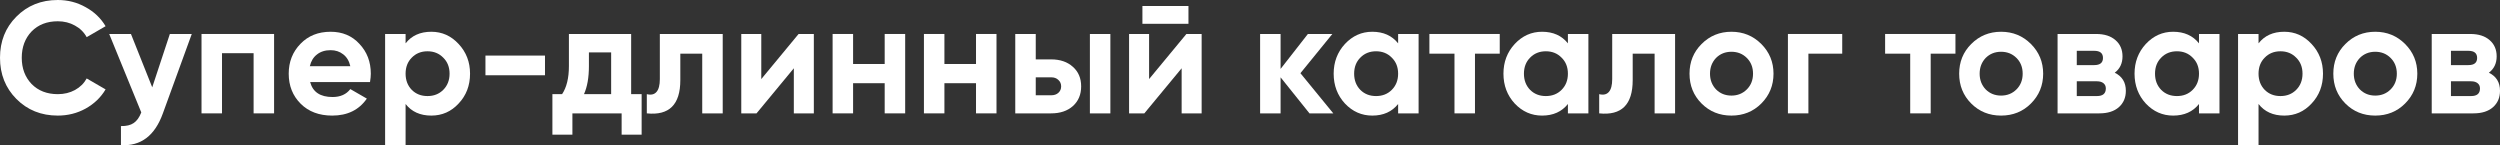
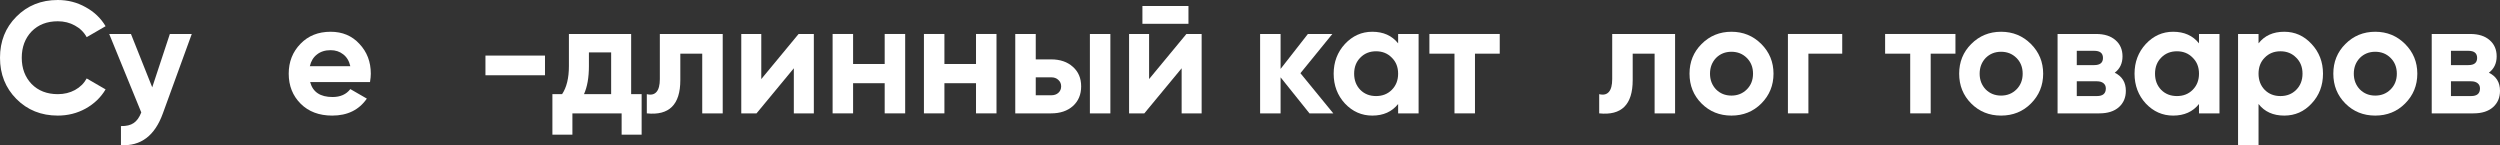
<svg xmlns="http://www.w3.org/2000/svg" viewBox="0 0 457.135 26.552" fill="none">
  <rect x="0" y="0" width="457.135" height="26.552" fill="#333333" stroke="none" />
  <path d="M10.568 21.136C7.529 21.136 5.003 20.12 2.99 18.088C0.997 16.075 0 13.568 0 10.568C0 7.549 0.997 5.042 2.99 3.049C5.003 1.016 7.529 0 10.568 0C12.407 0 14.101 0.436 15.649 1.307C17.217 2.158 18.436 3.32 19.307 4.791L15.852 6.794C15.349 5.884 14.633 5.178 13.704 4.674C12.775 4.152 11.73 3.89 10.568 3.89C8.594 3.89 6.997 4.51 5.778 5.749C4.578 7.007 3.978 8.613 3.978 10.568C3.978 12.504 4.578 14.101 5.778 15.359C6.997 16.598 8.594 17.217 10.568 17.217C11.73 17.217 12.775 16.965 13.704 16.462C14.652 15.939 15.368 15.233 15.852 14.343L19.307 16.346C18.436 17.817 17.217 18.988 15.649 19.859C14.101 20.711 12.407 21.136 10.568 21.136Z" fill="white" />
  <path d="M27.836 15.968L31.059 6.213H35.066L29.782 20.73C28.311 24.814 25.756 26.75 22.117 26.537V23.053C23.104 23.072 23.878 22.888 24.44 22.501C25.02 22.114 25.485 21.465 25.833 20.556L19.968 6.213H23.946L27.836 15.968Z" fill="white" />
-   <path d="M36.848 6.213H50.117V20.73H46.371V9.726H40.594V20.73H36.848V6.213Z" fill="white" />
  <path d="M67.659 15.01H56.713C57.197 16.83 58.561 17.74 60.807 17.74C62.239 17.74 63.323 17.256 64.058 16.288L67.078 18.03C65.646 20.101 63.536 21.136 60.749 21.136C58.349 21.136 56.423 20.411 54.971 18.959C53.519 17.507 52.793 15.678 52.793 13.472C52.793 11.304 53.51 9.484 54.942 8.013C56.355 6.542 58.194 5.807 60.458 5.807C62.607 5.807 64.359 6.542 65.713 8.013C67.107 9.484 67.804 11.304 67.804 13.472C67.804 13.878 67.755 14.391 67.659 15.01ZM56.655 12.107H64.058C63.845 11.159 63.41 10.433 62.752 9.929C62.113 9.426 61.349 9.175 60.458 9.175C59.452 9.175 58.619 9.436 57.961 9.959C57.303 10.462 56.868 11.178 56.655 12.107Z" fill="white" />
-   <path d="M78.867 5.807C80.822 5.807 82.487 6.552 83.861 8.042C85.255 9.533 85.951 11.342 85.951 13.472C85.951 15.639 85.255 17.459 83.861 18.93C82.506 20.401 80.841 21.136 78.867 21.136C76.835 21.136 75.267 20.43 74.164 19.017V26.537H70.418V6.213H74.164V7.926C75.267 6.513 76.835 5.807 78.867 5.807ZM75.296 16.433C76.051 17.188 77.009 17.565 78.17 17.565C79.332 17.565 80.29 17.188 81.045 16.433C81.819 15.659 82.206 14.672 82.206 13.472C82.206 12.272 81.819 11.294 81.045 10.539C80.29 9.765 79.332 9.378 78.17 9.378C77.009 9.378 76.051 9.765 75.296 10.539C74.541 11.294 74.164 12.272 74.164 13.472C74.164 14.672 74.541 15.659 75.296 16.433Z" fill="white" />
  <path d="M99.654 13.762H88.767V10.162H99.654V13.762Z" fill="white" />
  <path d="M115.409 6.213V17.217H117.325V24.62H113.667V20.73H104.667V24.62H101.008V17.217H102.779C103.612 15.978 104.028 14.265 104.028 12.078V6.213H115.409ZM106.786 17.217H111.751V9.581H107.686V12.078C107.686 14.168 107.386 15.881 106.786 17.217Z" fill="white" />
  <path d="M120.654 6.213H132.151V20.73H128.406V9.813H124.399V14.662C124.399 19.133 122.357 21.156 118.273 20.73V17.217C119.047 17.41 119.638 17.275 120.044 16.81C120.451 16.346 120.654 15.562 120.654 14.459V6.213Z" fill="white" />
  <path d="M139.204 14.459L146.026 6.213H148.814V20.73H145.155V12.484L138.333 20.73H135.545V6.213H139.204V14.459Z" fill="white" />
  <path d="M161.768 11.701V6.213H165.514V20.73H161.768V15.214H155.991V20.73H152.245V6.213H155.991V11.701H161.768Z" fill="white" />
  <path d="M178.468 11.701V6.213H182.214V20.73H178.468V15.214H172.69V20.73H168.945V6.213H172.69V11.701H178.468Z" fill="white" />
  <path d="M189.391 10.859H192.207C193.852 10.859 195.178 11.313 196.184 12.223C197.191 13.113 197.694 14.304 197.694 15.794C197.694 17.285 197.191 18.485 196.184 19.394C195.178 20.285 193.852 20.73 192.207 20.73H185.645V6.213H189.391V10.859ZM199.291 20.73V6.213H203.036V20.73H199.291ZM189.391 17.42H192.236C192.758 17.42 193.184 17.275 193.513 16.985C193.862 16.675 194.036 16.278 194.036 15.794C194.036 15.31 193.862 14.914 193.513 14.604C193.184 14.294 192.758 14.139 192.236 14.139H189.391V17.42Z" fill="white" />
  <path d="M217.315 4.355H208.895V1.103H217.315V4.355ZM210.115 14.459L216.938 6.213H219.725V20.73H216.067V12.484L209.244 20.73H206.456V6.213H210.115V14.459Z" fill="white" />
  <path d="M237.789 13.384L243.799 20.73H239.444L234.16 14.139V20.73H230.415V6.213H234.16V12.601L239.154 6.213H243.625L237.789 13.384Z" fill="white" />
  <path d="M255.653 7.926V6.213H259.397V20.73H255.653V19.017C254.531 20.43 252.951 21.136 250.919 21.136C248.984 21.136 247.32 20.401 245.926 18.93C244.552 17.439 243.865 15.62 243.865 13.472C243.865 11.342 244.552 9.533 245.926 8.042C247.32 6.552 248.984 5.807 250.919 5.807C252.951 5.807 254.531 6.513 255.653 7.926ZM248.742 16.433C249.497 17.188 250.454 17.565 251.617 17.565C252.779 17.565 253.736 17.188 254.491 16.433C255.266 15.659 255.653 14.672 255.653 13.472C255.653 12.272 255.266 11.294 254.491 10.539C253.736 9.765 252.779 9.378 251.617 9.378C250.454 9.378 249.497 9.765 248.742 10.539C247.987 11.294 247.61 12.272 247.61 13.472C247.61 14.672 247.987 15.659 248.742 16.433Z" fill="white" />
  <path d="M261.372 6.213H274.233V9.813H269.705V20.73H265.958V9.813H261.372V6.213Z" fill="white" />
-   <path d="M286.698 7.926V6.213H290.444V20.73H286.698V19.017C285.576 20.43 283.998 21.136 281.966 21.136C280.032 21.136 278.367 20.401 276.973 18.93C275.598 17.439 274.911 15.62 274.911 13.472C274.911 11.342 275.598 9.533 276.973 8.042C278.367 6.552 280.032 5.807 281.966 5.807C283.998 5.807 285.576 6.513 286.698 7.926ZM279.789 16.433C280.544 17.188 281.502 17.565 282.664 17.565C283.823 17.565 284.783 17.188 285.538 16.433C286.313 15.659 286.698 14.672 286.698 13.472C286.698 12.272 286.313 11.294 285.538 10.539C284.783 9.765 283.823 9.378 282.664 9.378C281.502 9.378 280.544 9.765 279.789 10.539C279.035 11.294 278.657 12.272 278.657 13.472C278.657 14.672 279.035 15.659 279.789 16.433Z" fill="white" />
  <path d="M294.798 6.213H306.295V20.73H302.551V9.813H298.545V14.662C298.545 19.133 296.503 21.156 292.419 20.73V17.217C293.191 17.41 293.783 17.275 294.188 16.81C294.596 16.346 294.798 15.562 294.798 14.459V6.213Z" fill="white" />
  <path d="M322.059 18.93C320.587 20.401 318.767 21.136 316.6 21.136C314.433 21.136 312.614 20.401 311.142 18.93C309.669 17.459 308.935 15.639 308.935 13.472C308.935 11.323 309.669 9.513 311.142 8.042C312.631 6.552 314.451 5.807 316.6 5.807C318.747 5.807 320.567 6.552 322.059 8.042C323.548 9.533 324.293 11.342 324.293 13.472C324.293 15.62 323.548 17.439 322.059 18.93ZM313.783 16.346C314.538 17.101 315.478 17.478 316.6 17.478C317.722 17.478 318.662 17.101 319.417 16.346C320.172 15.591 320.549 14.633 320.549 13.472C320.549 12.31 320.172 11.352 319.417 10.597C318.662 9.842 317.722 9.465 316.6 9.465C315.478 9.465 314.538 9.842 313.783 10.597C313.049 11.371 312.681 12.33 312.681 13.472C312.681 14.614 313.049 15.572 313.783 16.346Z" fill="white" />
  <path d="M326.928 6.213H336.858V9.813H330.674V20.73H326.928V6.213Z" fill="white" />
  <path d="M344.701 6.213H357.562V9.813H353.034V20.73H349.289V9.813H344.701V6.213Z" fill="white" />
  <path d="M371.364 18.93C369.894 20.401 368.075 21.136 365.905 21.136C363.738 21.136 361.919 20.401 360.447 18.93C358.977 17.459 358.242 15.639 358.242 13.472C358.242 11.323 358.977 9.513 360.447 8.042C361.939 6.552 363.758 5.807 365.905 5.807C368.055 5.807 369.874 6.552 371.364 8.042C372.854 9.533 373.601 11.342 373.601 13.472C373.601 15.62 372.854 17.439 371.364 18.93ZM363.088 16.346C363.843 17.101 364.783 17.478 365.905 17.478C367.027 17.478 367.967 17.101 368.722 16.346C369.477 15.591 369.854 14.633 369.854 13.472C369.854 12.31 369.477 11.352 368.722 10.597C367.967 9.842 367.027 9.465 365.905 9.465C364.783 9.465 363.843 9.842 363.088 10.597C362.354 11.371 361.986 12.33 361.986 13.472C361.986 14.614 362.354 15.572 363.088 16.346Z" fill="white" />
  <path d="M386.688 13.297C388.042 13.955 388.72 15.059 388.72 16.607C388.72 17.846 388.292 18.843 387.442 19.598C386.59 20.353 385.4 20.73 383.871 20.73H376.235V6.213H383.291C384.8 6.213 385.98 6.591 386.832 7.345C387.682 8.081 388.11 9.068 388.11 10.307C388.11 11.584 387.635 12.581 386.688 13.297ZM382.941 9.291H379.747V11.904H382.941C384.006 11.904 384.538 11.468 384.538 10.597C384.538 9.726 384.006 9.291 382.941 9.291ZM379.747 17.565H383.436C384.518 17.565 385.06 17.101 385.06 16.172C385.06 15.765 384.915 15.446 384.626 15.214C384.336 14.981 383.938 14.865 383.436 14.865H379.747V17.565Z" fill="white" />
  <path d="M402.096 7.926V6.213H405.84V20.73H402.096V19.017C400.974 20.43 399.397 21.136 397.362 21.136C395.428 21.136 393.763 20.401 392.369 18.93C390.996 17.439 390.309 15.62 390.309 13.472C390.309 11.342 390.996 9.533 392.369 8.042C393.763 6.552 395.428 5.807 397.362 5.807C399.397 5.807 400.974 6.513 402.096 7.926ZM395.185 16.433C395.94 17.188 396.9 17.565 398.06 17.565C399.222 17.565 400.179 17.188 400.934 16.433C401.709 15.659 402.096 14.672 402.096 13.472C402.096 12.272 401.709 11.294 400.934 10.539C400.179 9.765 399.222 9.378 398.06 9.378C396.9 9.378 395.94 9.765 395.185 10.539C394.431 11.294 394.053 12.272 394.053 13.472C394.053 14.672 394.431 15.659 395.185 16.433Z" fill="white" />
  <path d="M417.687 5.807C419.642 5.807 421.306 6.552 422.681 8.042C424.073 9.533 424.77 11.342 424.77 13.472C424.77 15.639 424.073 17.459 422.681 18.93C421.326 20.401 419.662 21.136 417.687 21.136C415.653 21.136 414.086 20.43 412.983 19.017V26.537H409.237V6.213H412.983V7.926C414.086 6.513 415.653 5.807 417.687 5.807ZM414.116 16.433C414.87 17.188 415.828 17.565 416.99 17.565C418.15 17.565 419.109 17.188 419.864 16.433C420.639 15.659 421.024 14.672 421.024 13.472C421.024 12.272 420.639 11.294 419.864 10.539C419.109 9.765 418.15 9.378 416.99 9.378C415.828 9.378 414.87 9.765 414.116 10.539C413.361 11.294 412.983 12.272 412.983 13.472C412.983 14.672 413.361 15.659 414.116 16.433Z" fill="white" />
  <path d="M439.779 18.93C438.31 20.401 436.49 21.136 434.323 21.136C432.154 21.136 430.334 20.401 428.864 18.93C427.392 17.459 426.657 15.639 426.657 13.472C426.657 11.323 427.392 9.513 428.864 8.042C430.354 6.552 432.174 5.807 434.323 5.807C436.47 5.807 438.29 6.552 439.779 8.042C441.271 9.533 442.016 11.342 442.016 13.472C442.016 15.62 441.271 17.439 439.779 18.93ZM431.506 16.346C432.261 17.101 433.198 17.478 434.323 17.478C435.445 17.478 436.382 17.101 437.137 16.346C437.892 15.591 438.27 14.633 438.27 13.472C438.27 12.31 437.892 11.352 437.137 10.597C436.382 9.842 435.445 9.465 434.323 9.465C433.198 9.465 432.261 9.842 431.506 10.597C430.769 11.371 430.402 12.33 430.402 13.472C430.402 14.614 430.769 15.572 431.506 16.346Z" fill="white" />
  <path d="M455.103 13.297C456.457 13.955 457.135 15.059 457.135 16.607C457.135 17.846 456.71 18.843 455.858 19.598C455.005 20.353 453.816 20.73 452.286 20.73H444.65V6.213H451.706C453.216 6.213 454.395 6.591 455.248 7.345C456.1 8.081 456.525 9.068 456.525 10.307C456.525 11.584 456.05 12.581 455.103 13.297ZM451.356 9.291H448.165V11.904H451.356C452.421 11.904 452.953 11.468 452.953 10.597C452.953 9.726 452.421 9.291 451.356 9.291ZM448.165 17.565H451.851C452.936 17.565 453.476 17.101 453.476 16.172C453.476 15.765 453.331 15.446 453.041 15.214C452.751 14.981 452.353 14.865 451.851 14.865H448.165V17.565Z" fill="white" />
</svg>